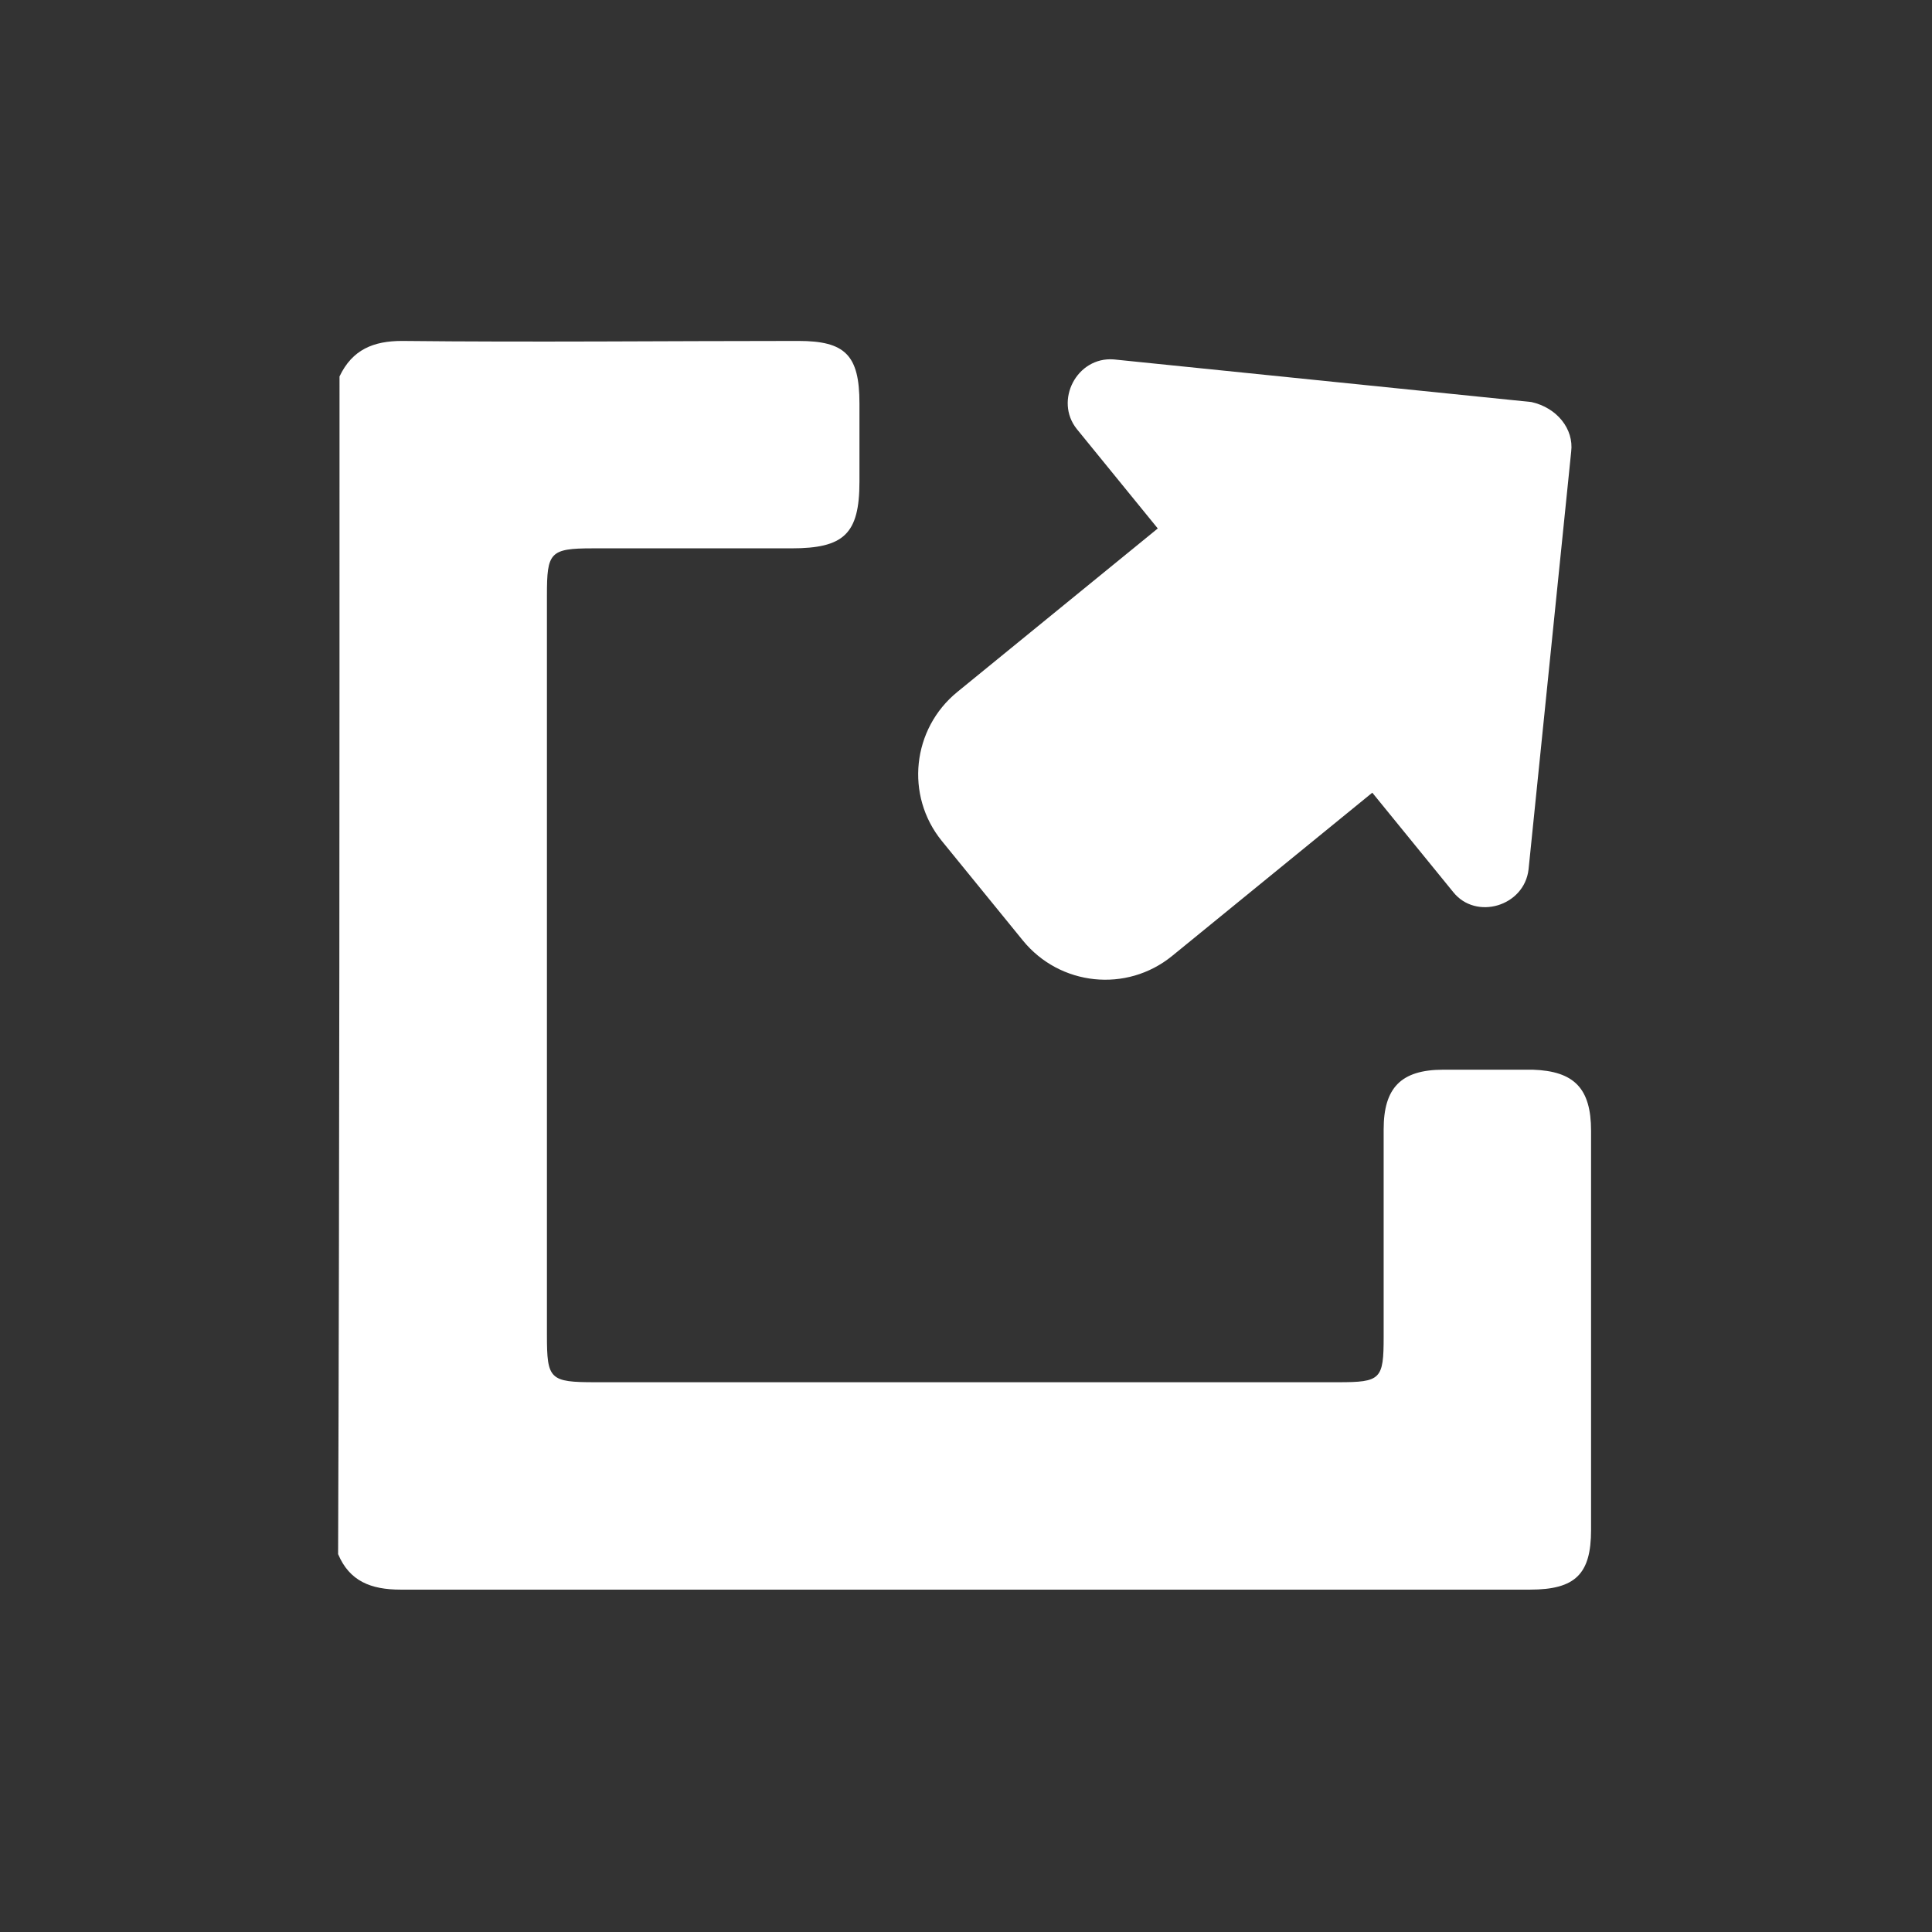
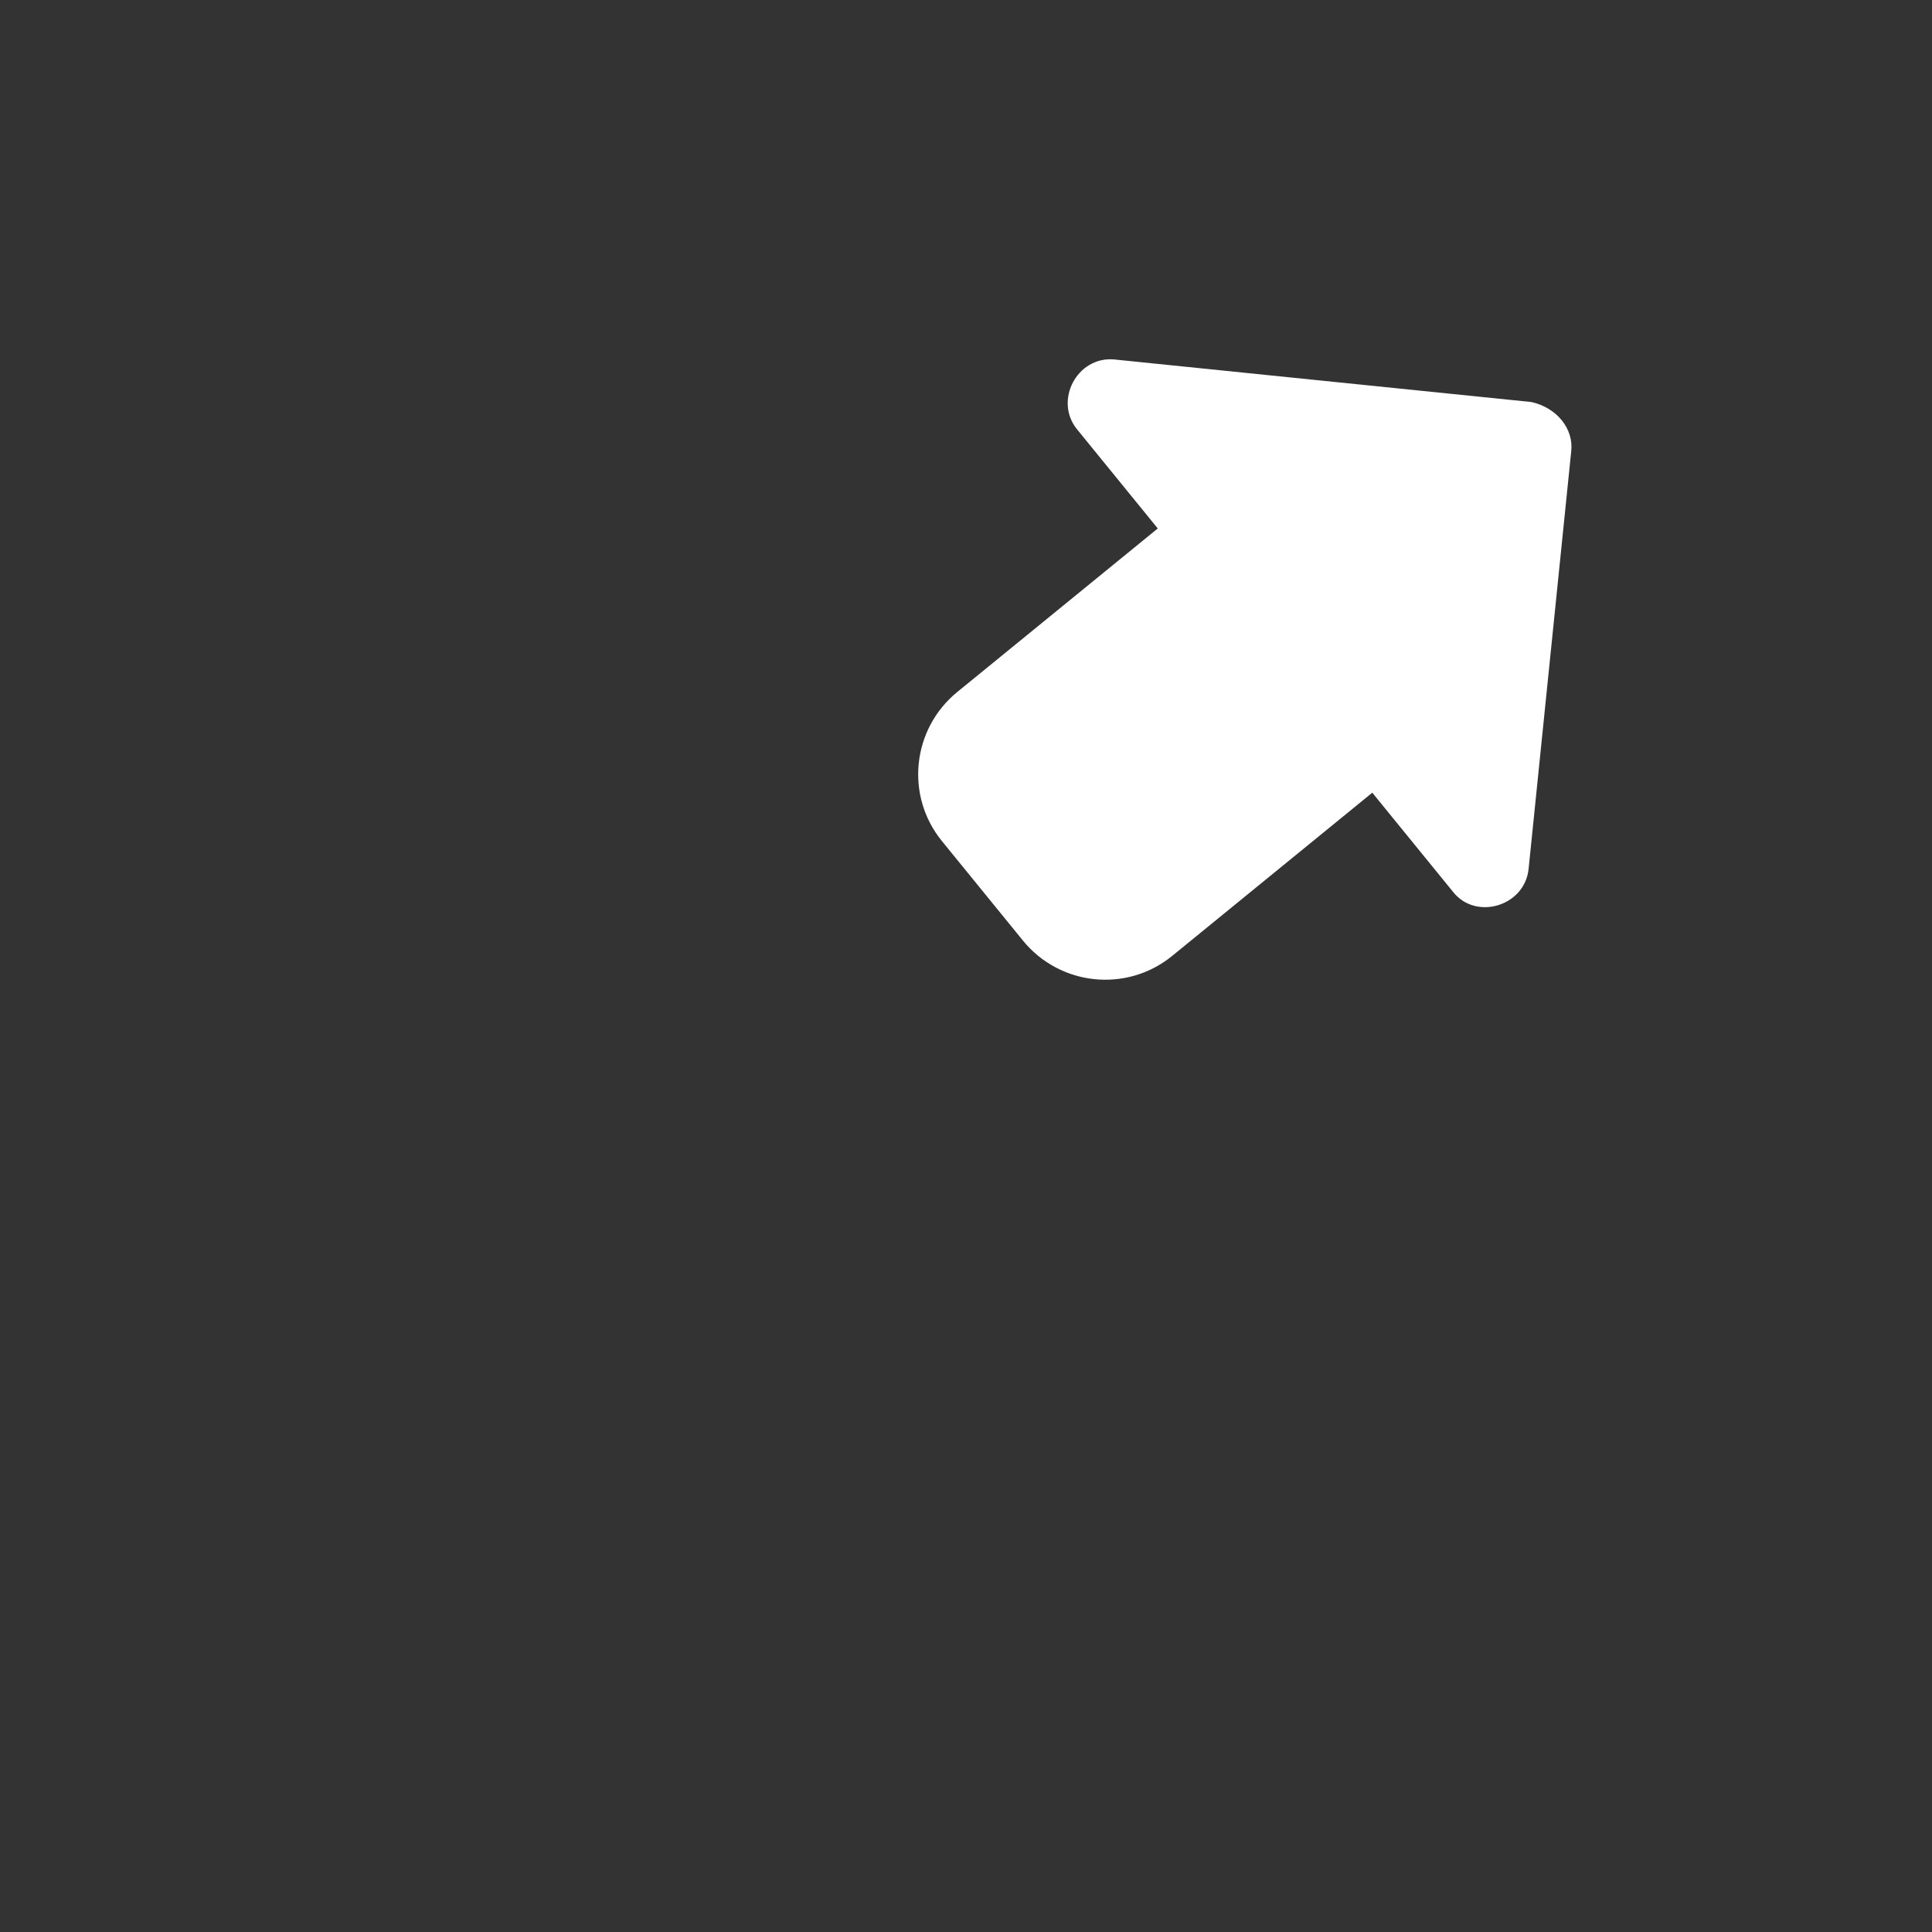
<svg xmlns="http://www.w3.org/2000/svg" version="1.1" id="Layer_1" x="0px" y="0px" viewBox="0 0 136 136" style="enable-background:new 0 0 136 136;" xml:space="preserve">
  <rect x="0" y="0" width="136" height="136" fill="#333333" stroke="none" />
  <style type="text/css">
		.st0{fill:#FFFFFF;}
	</style>
  <g>
    <path id="XMLID_28_" class="st0" d="M110.6,31.8l-3,29.4c-0.3,2.6-3.7,3.6-5.3,1.6l-5.7-7L82.5,67.3c-3.2,2.6-7.9,2.1-10.5-1.1    l-5.7-7c-2.6-3.2-2.1-7.9,1.1-10.5l14.1-11.5l-5.7-7c-1.6-2,0-5.1,2.6-4.9l29.4,3C109.6,28.7,110.8,30.2,110.6,31.8    C110.6,31.8,110.8,30.2,110.6,31.8z" />
-     <path id="XMLID_27_" class="st0" d="M23.9,26.5c0.9-1.9,2.4-2.5,4.4-2.5c9.3,0.1,18.6,0,27.9,0c3.3,0,4.3,1,4.3,4.4     c0,1.8,0,3.7,0,5.5c0,3.7-1.1,4.7-4.8,4.7c-4.7,0-9.3,0-14,0c-3,0-3.2,0.3-3.2,3.3c0,17.4,0,34.8,0,52.1c0,3.1,0.2,3.3,3.4,3.3     c17.4,0,34.9,0,52.3,0c3,0,3.2-0.2,3.2-3.2c0-4.9,0-9.7,0-14.6c0-2.9,1.2-4.2,4.2-4.2c2.1,0,4.2,0,6.3,0c2.9,0.1,4.1,1.3,4.1,4.3     c0,9.4,0,18.8,0,28.1c0,3.1-1.1,4.2-4.3,4.2c-14.6,0-29.3,0-43.9,0c-11.9,0-23.7,0-35.6,0c-2.1,0-3.6-0.6-4.4-2.5     C23.9,81.8,23.9,54.2,23.9,26.5z" />
  </g>
</svg>